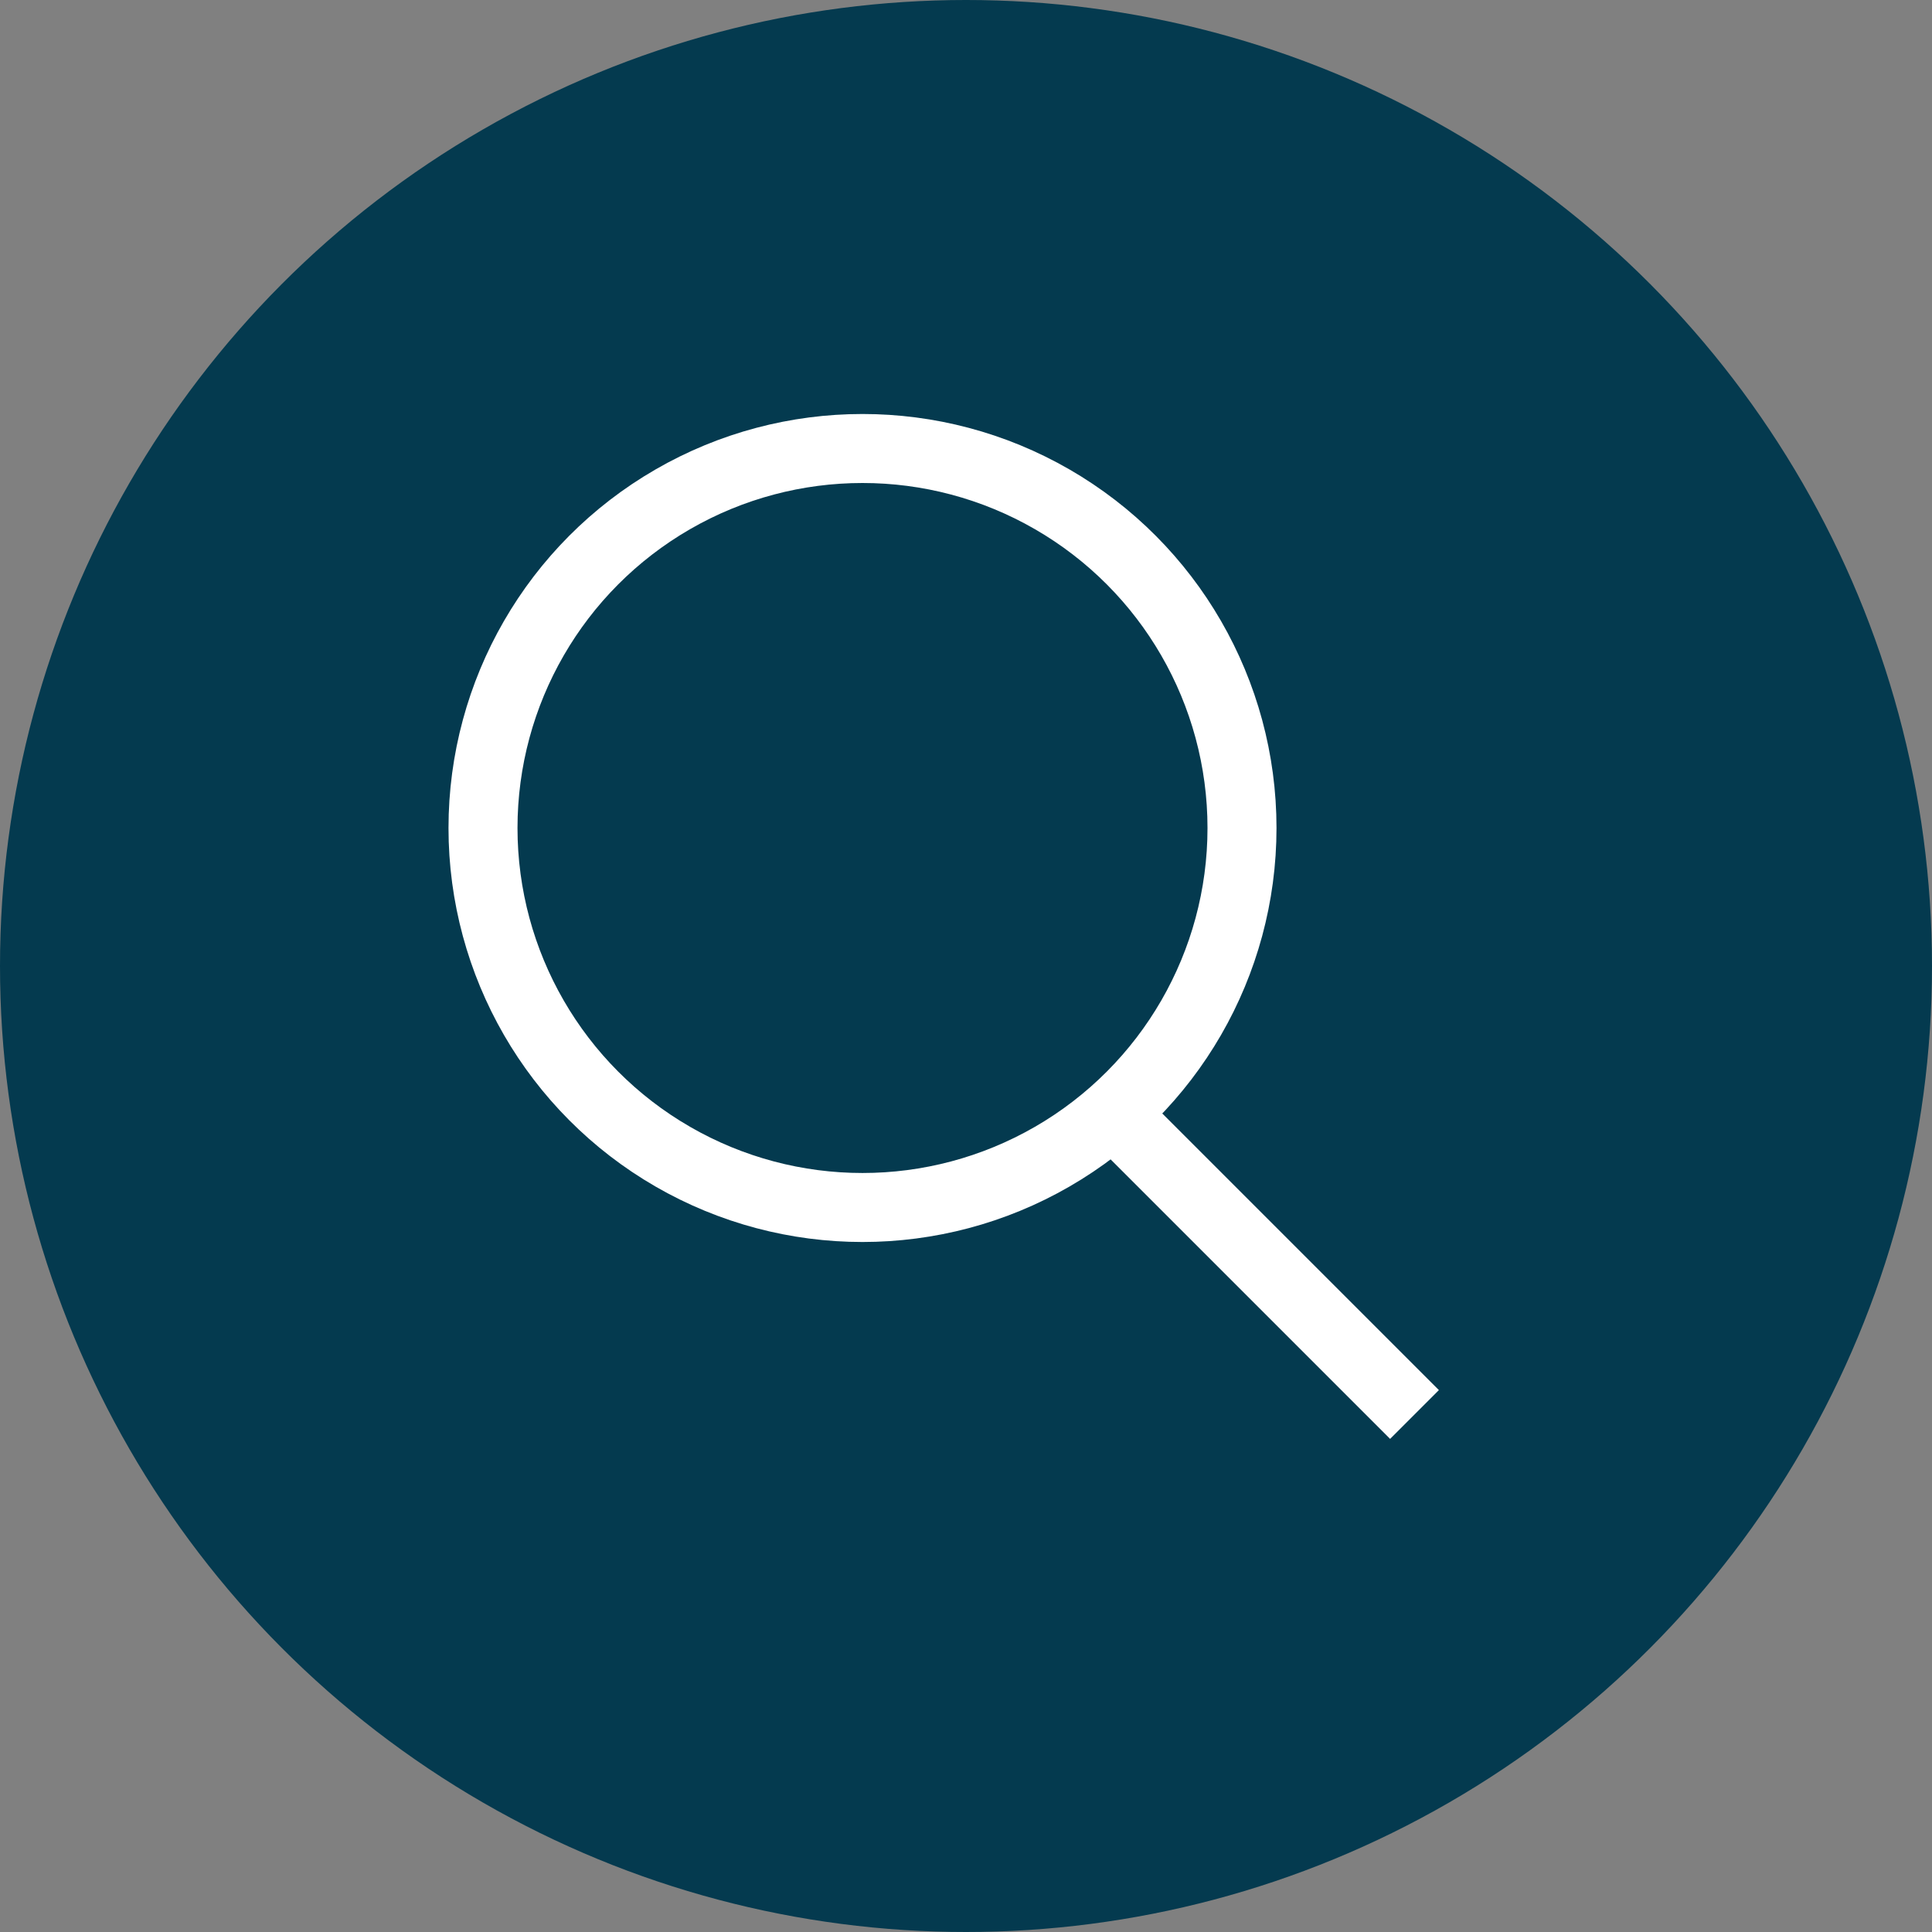
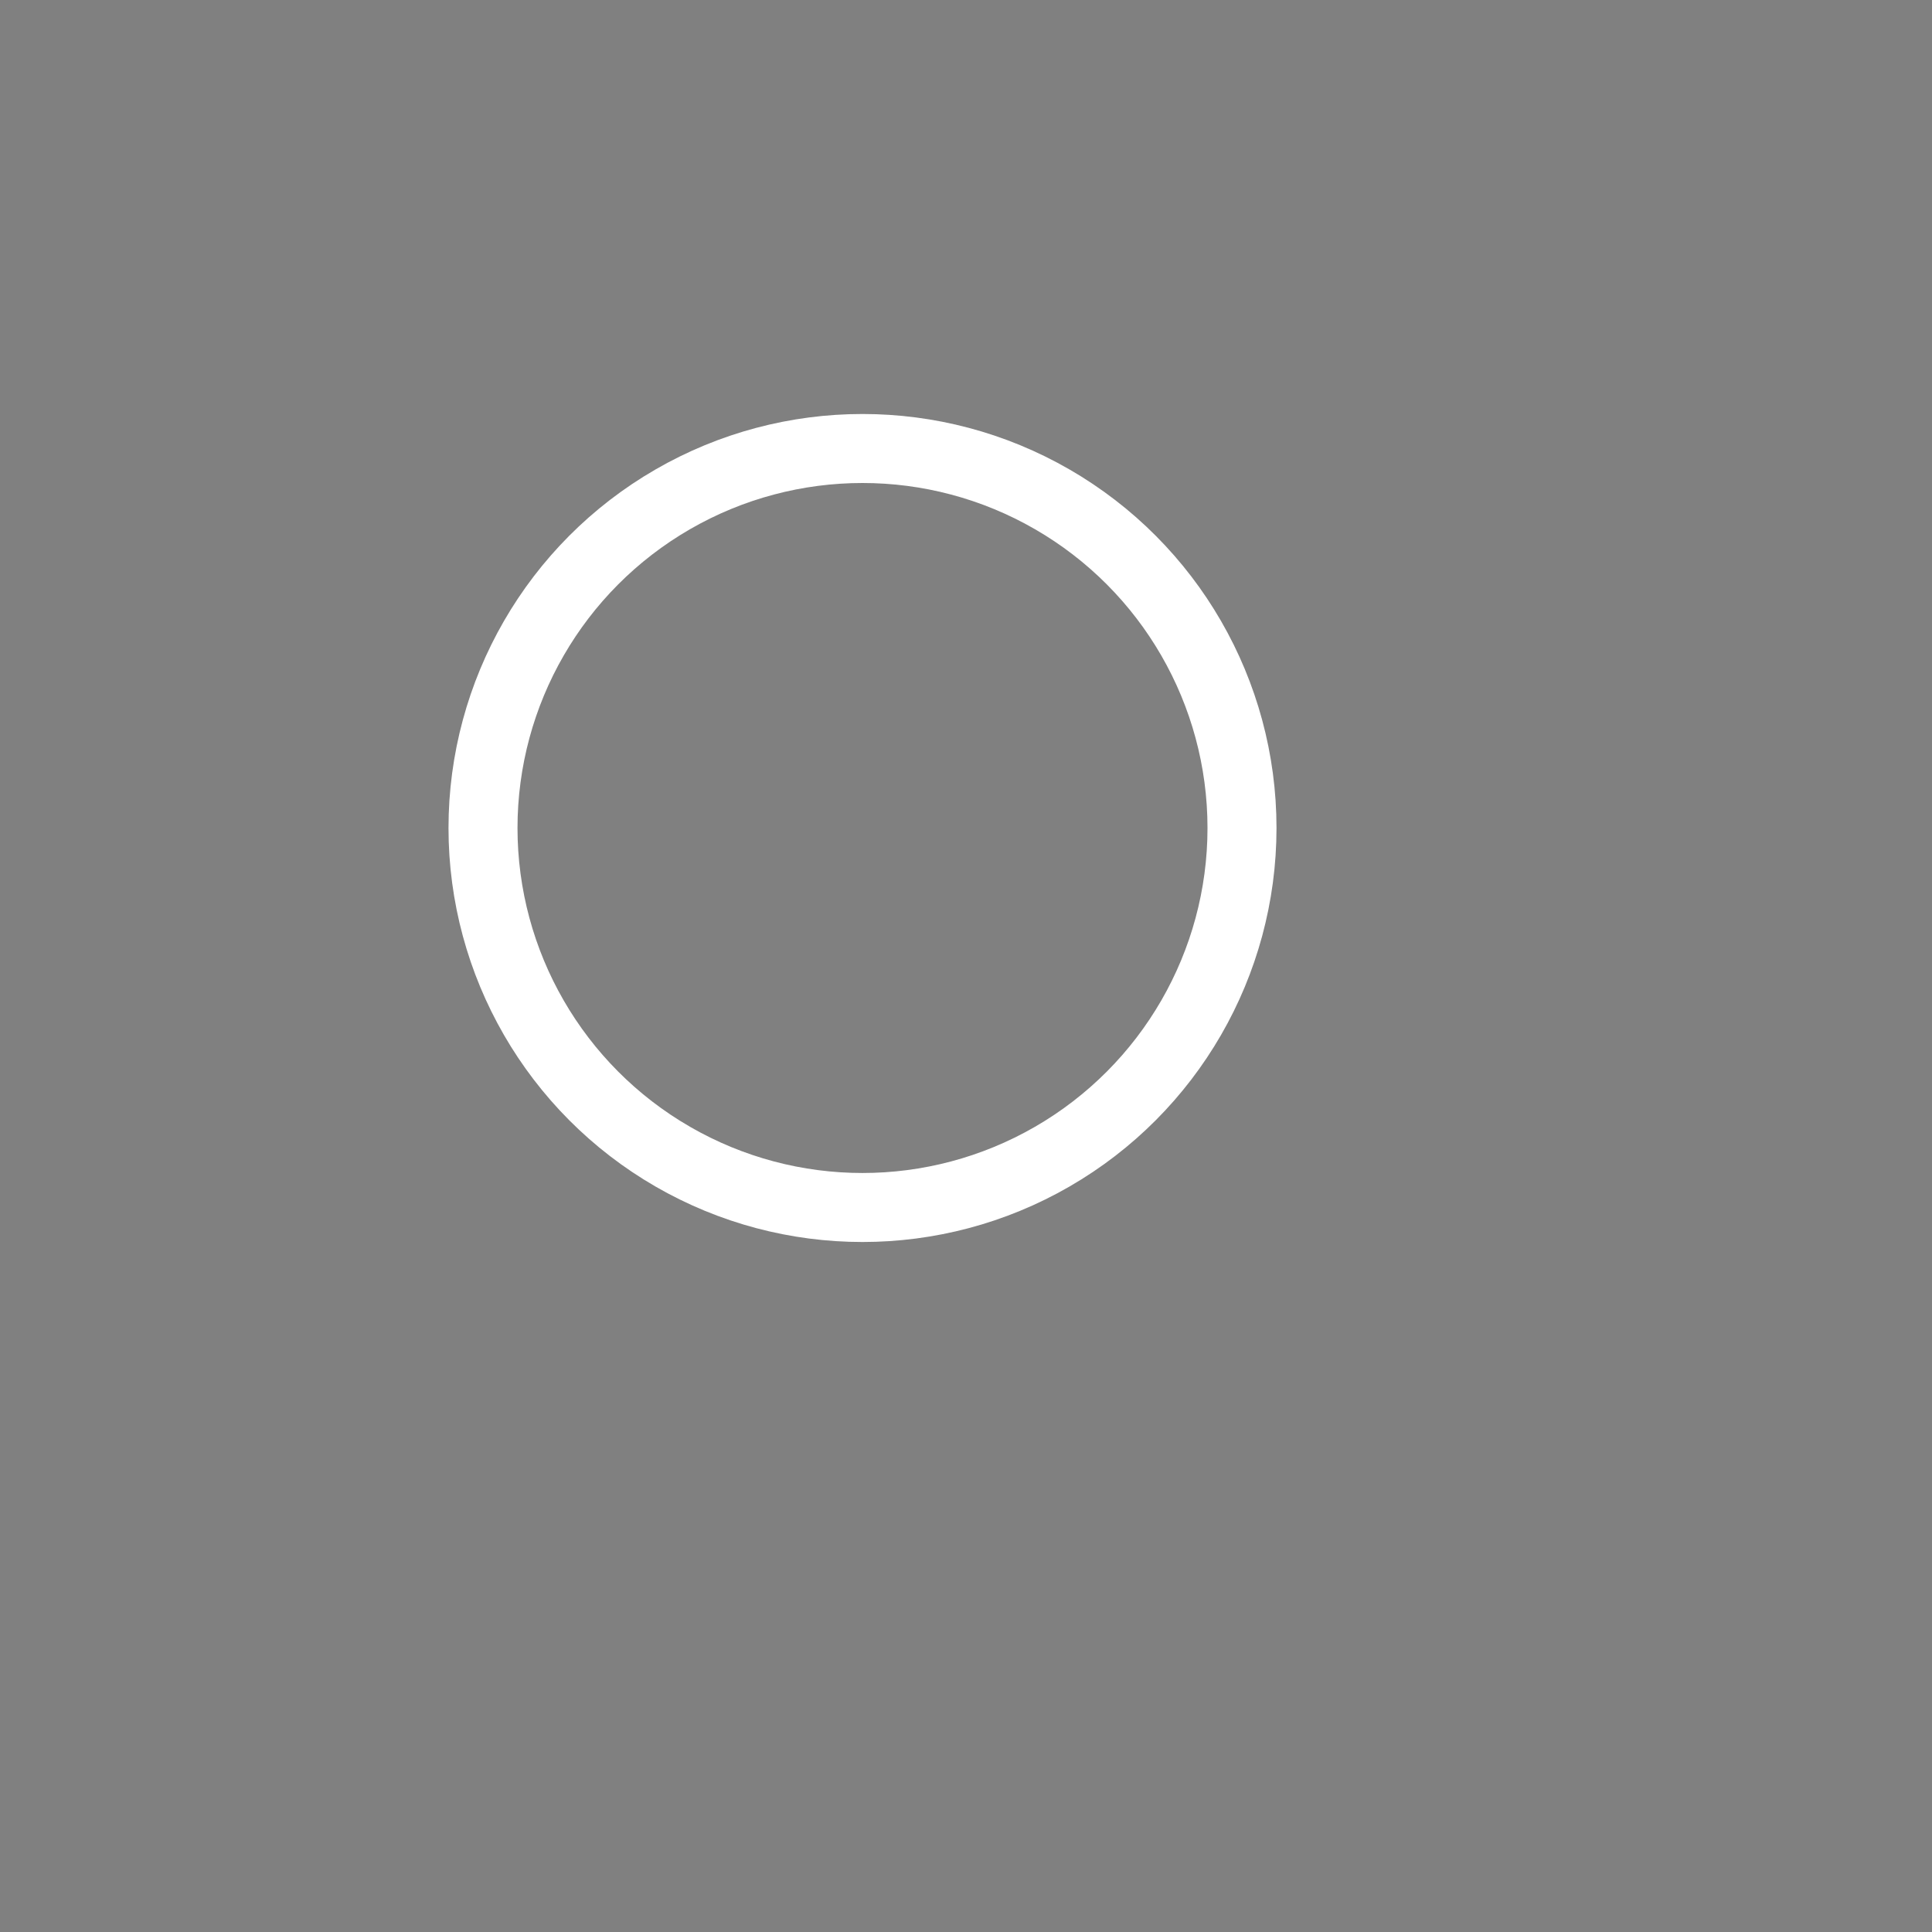
<svg xmlns="http://www.w3.org/2000/svg" width="56" height="56" viewBox="0 0 56 56" fill="none">
  <rect x="0" y="0" width="56" height="56" fill="#808080" stroke="none" />
-   <circle cx="28" cy="28" r="28" fill="#043A4F" />
  <circle cx="25" cy="24" r="11" stroke="white" stroke-width="2" />
-   <path d="M32 32L41 41" stroke="white" stroke-width="2" />
</svg>